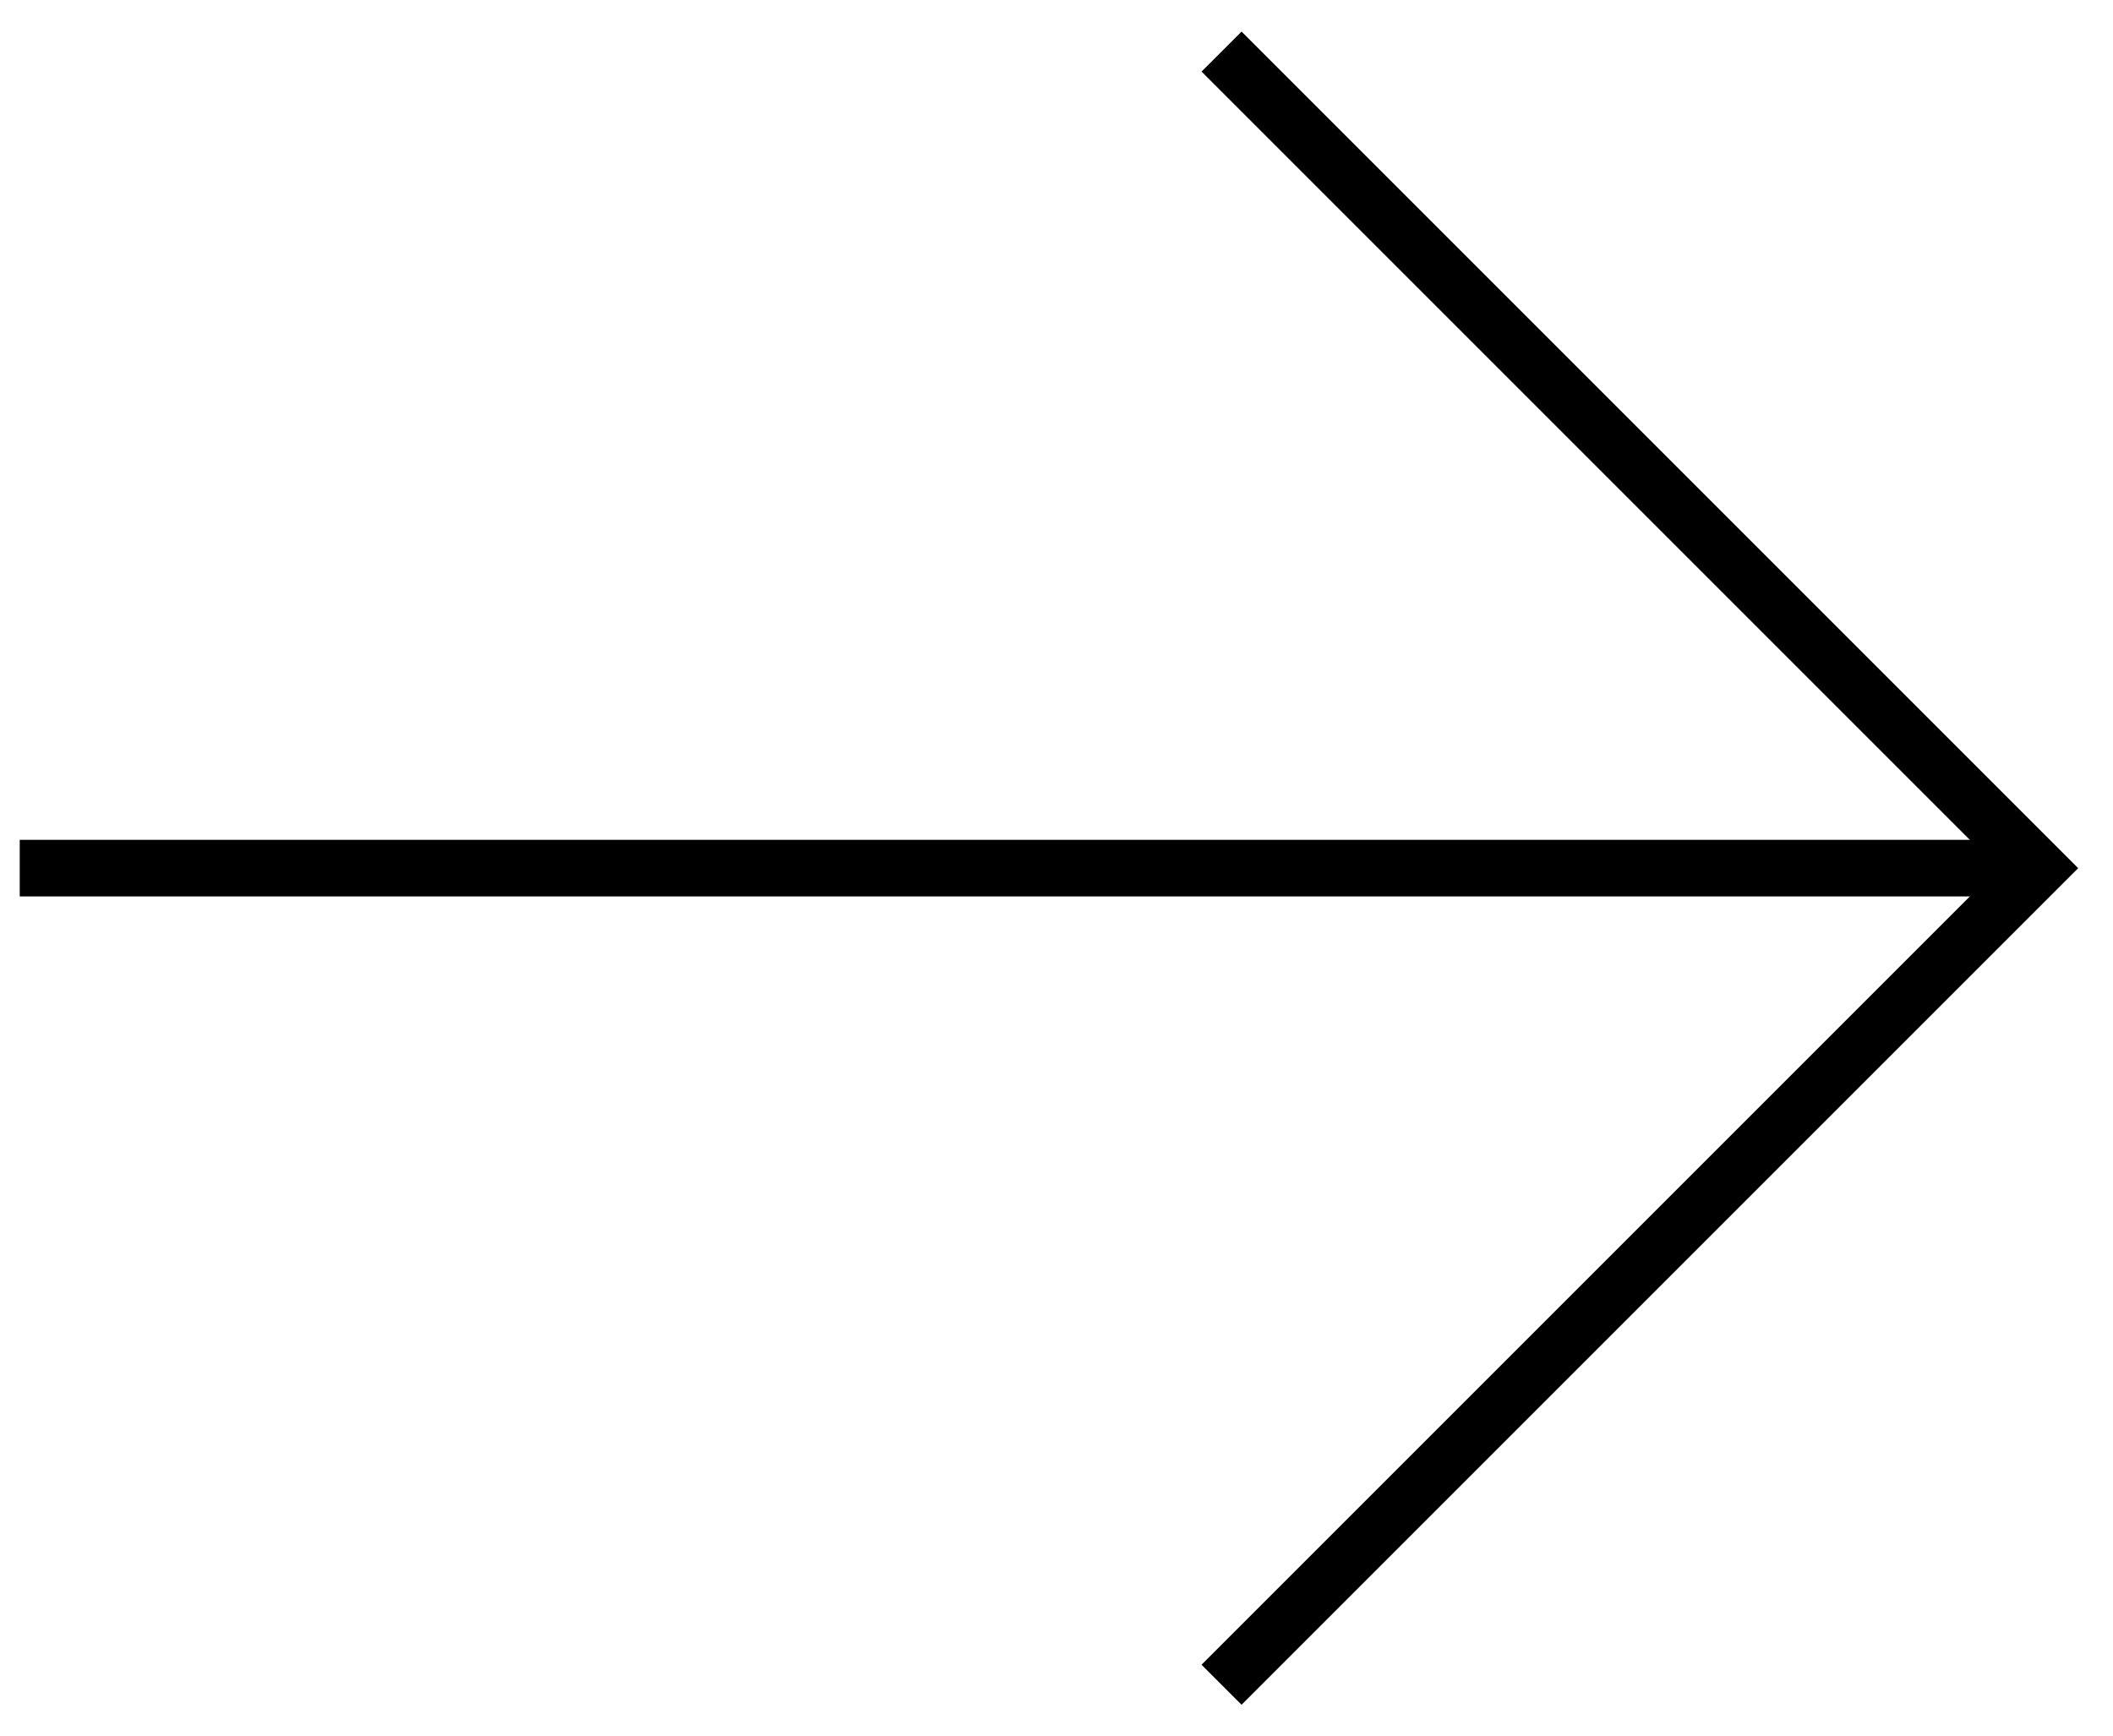
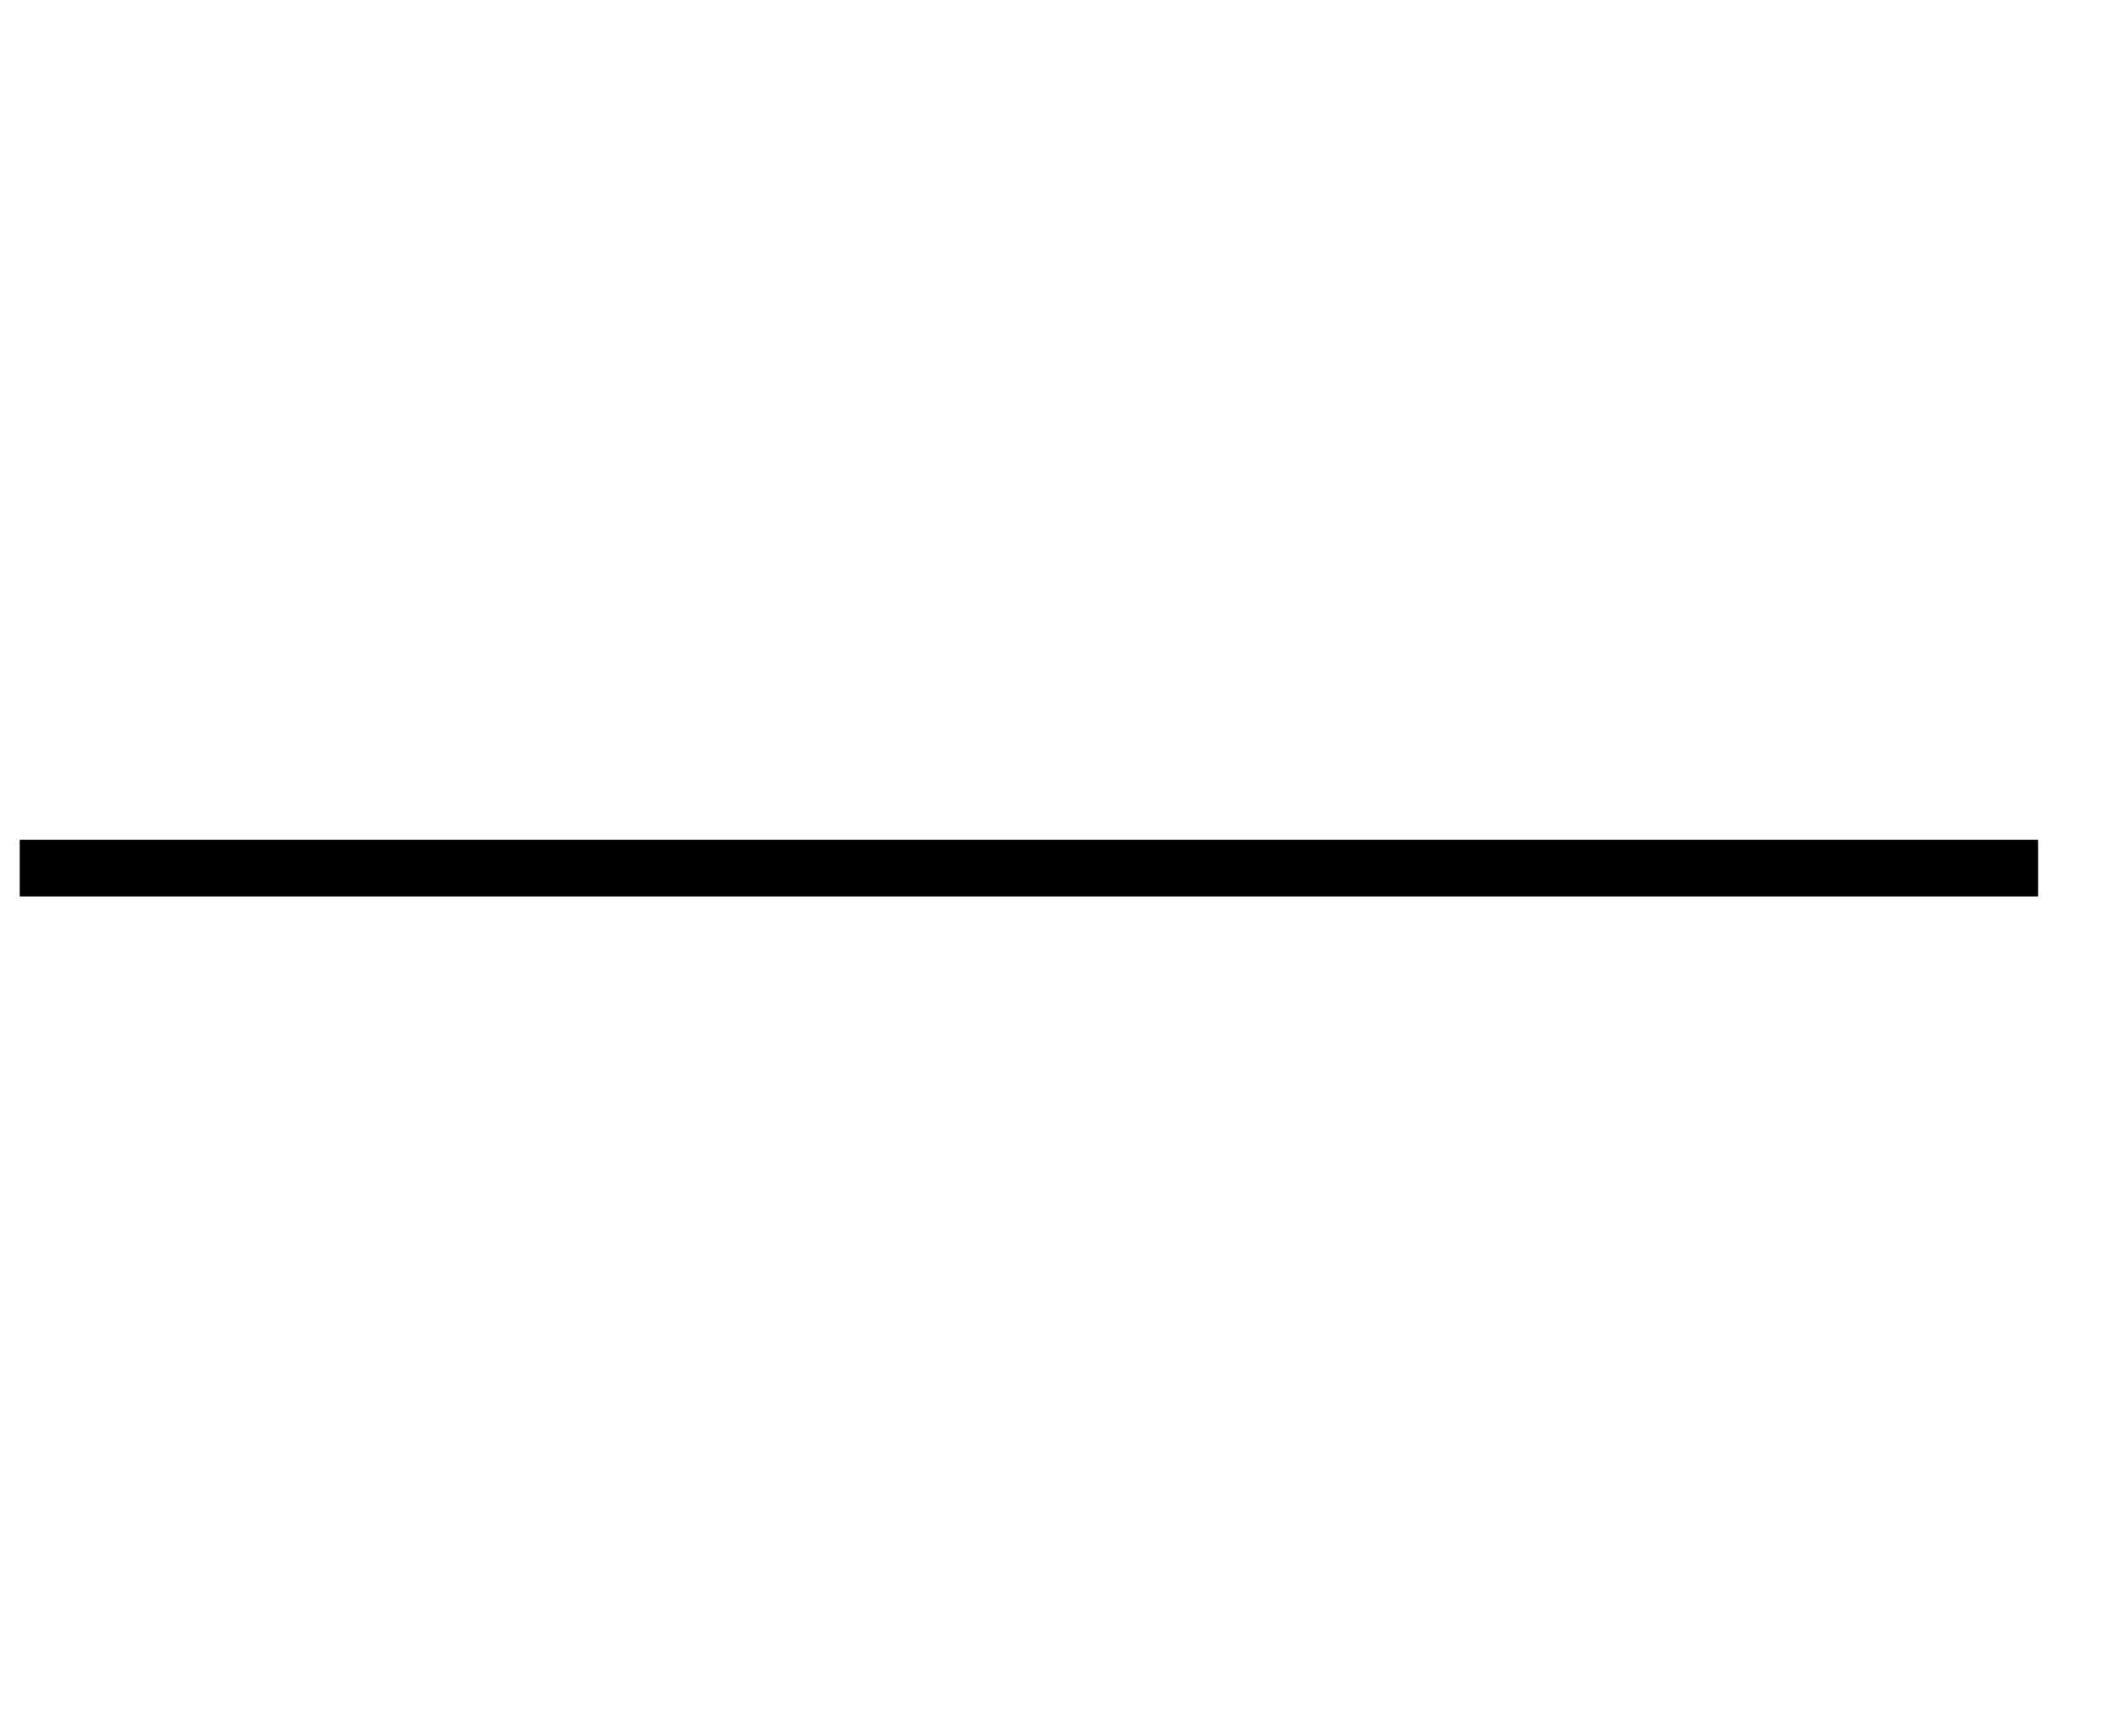
<svg xmlns="http://www.w3.org/2000/svg" width="56" height="46" viewBox="0 0 56 46" fill="none">
  <path d="M0.523 23.008H54.014" stroke="black" stroke-width="1.5" />
-   <path d="M32.374 1.367L54.016 23.009L32.374 44.651" stroke="black" stroke-width="1.5" />
</svg>